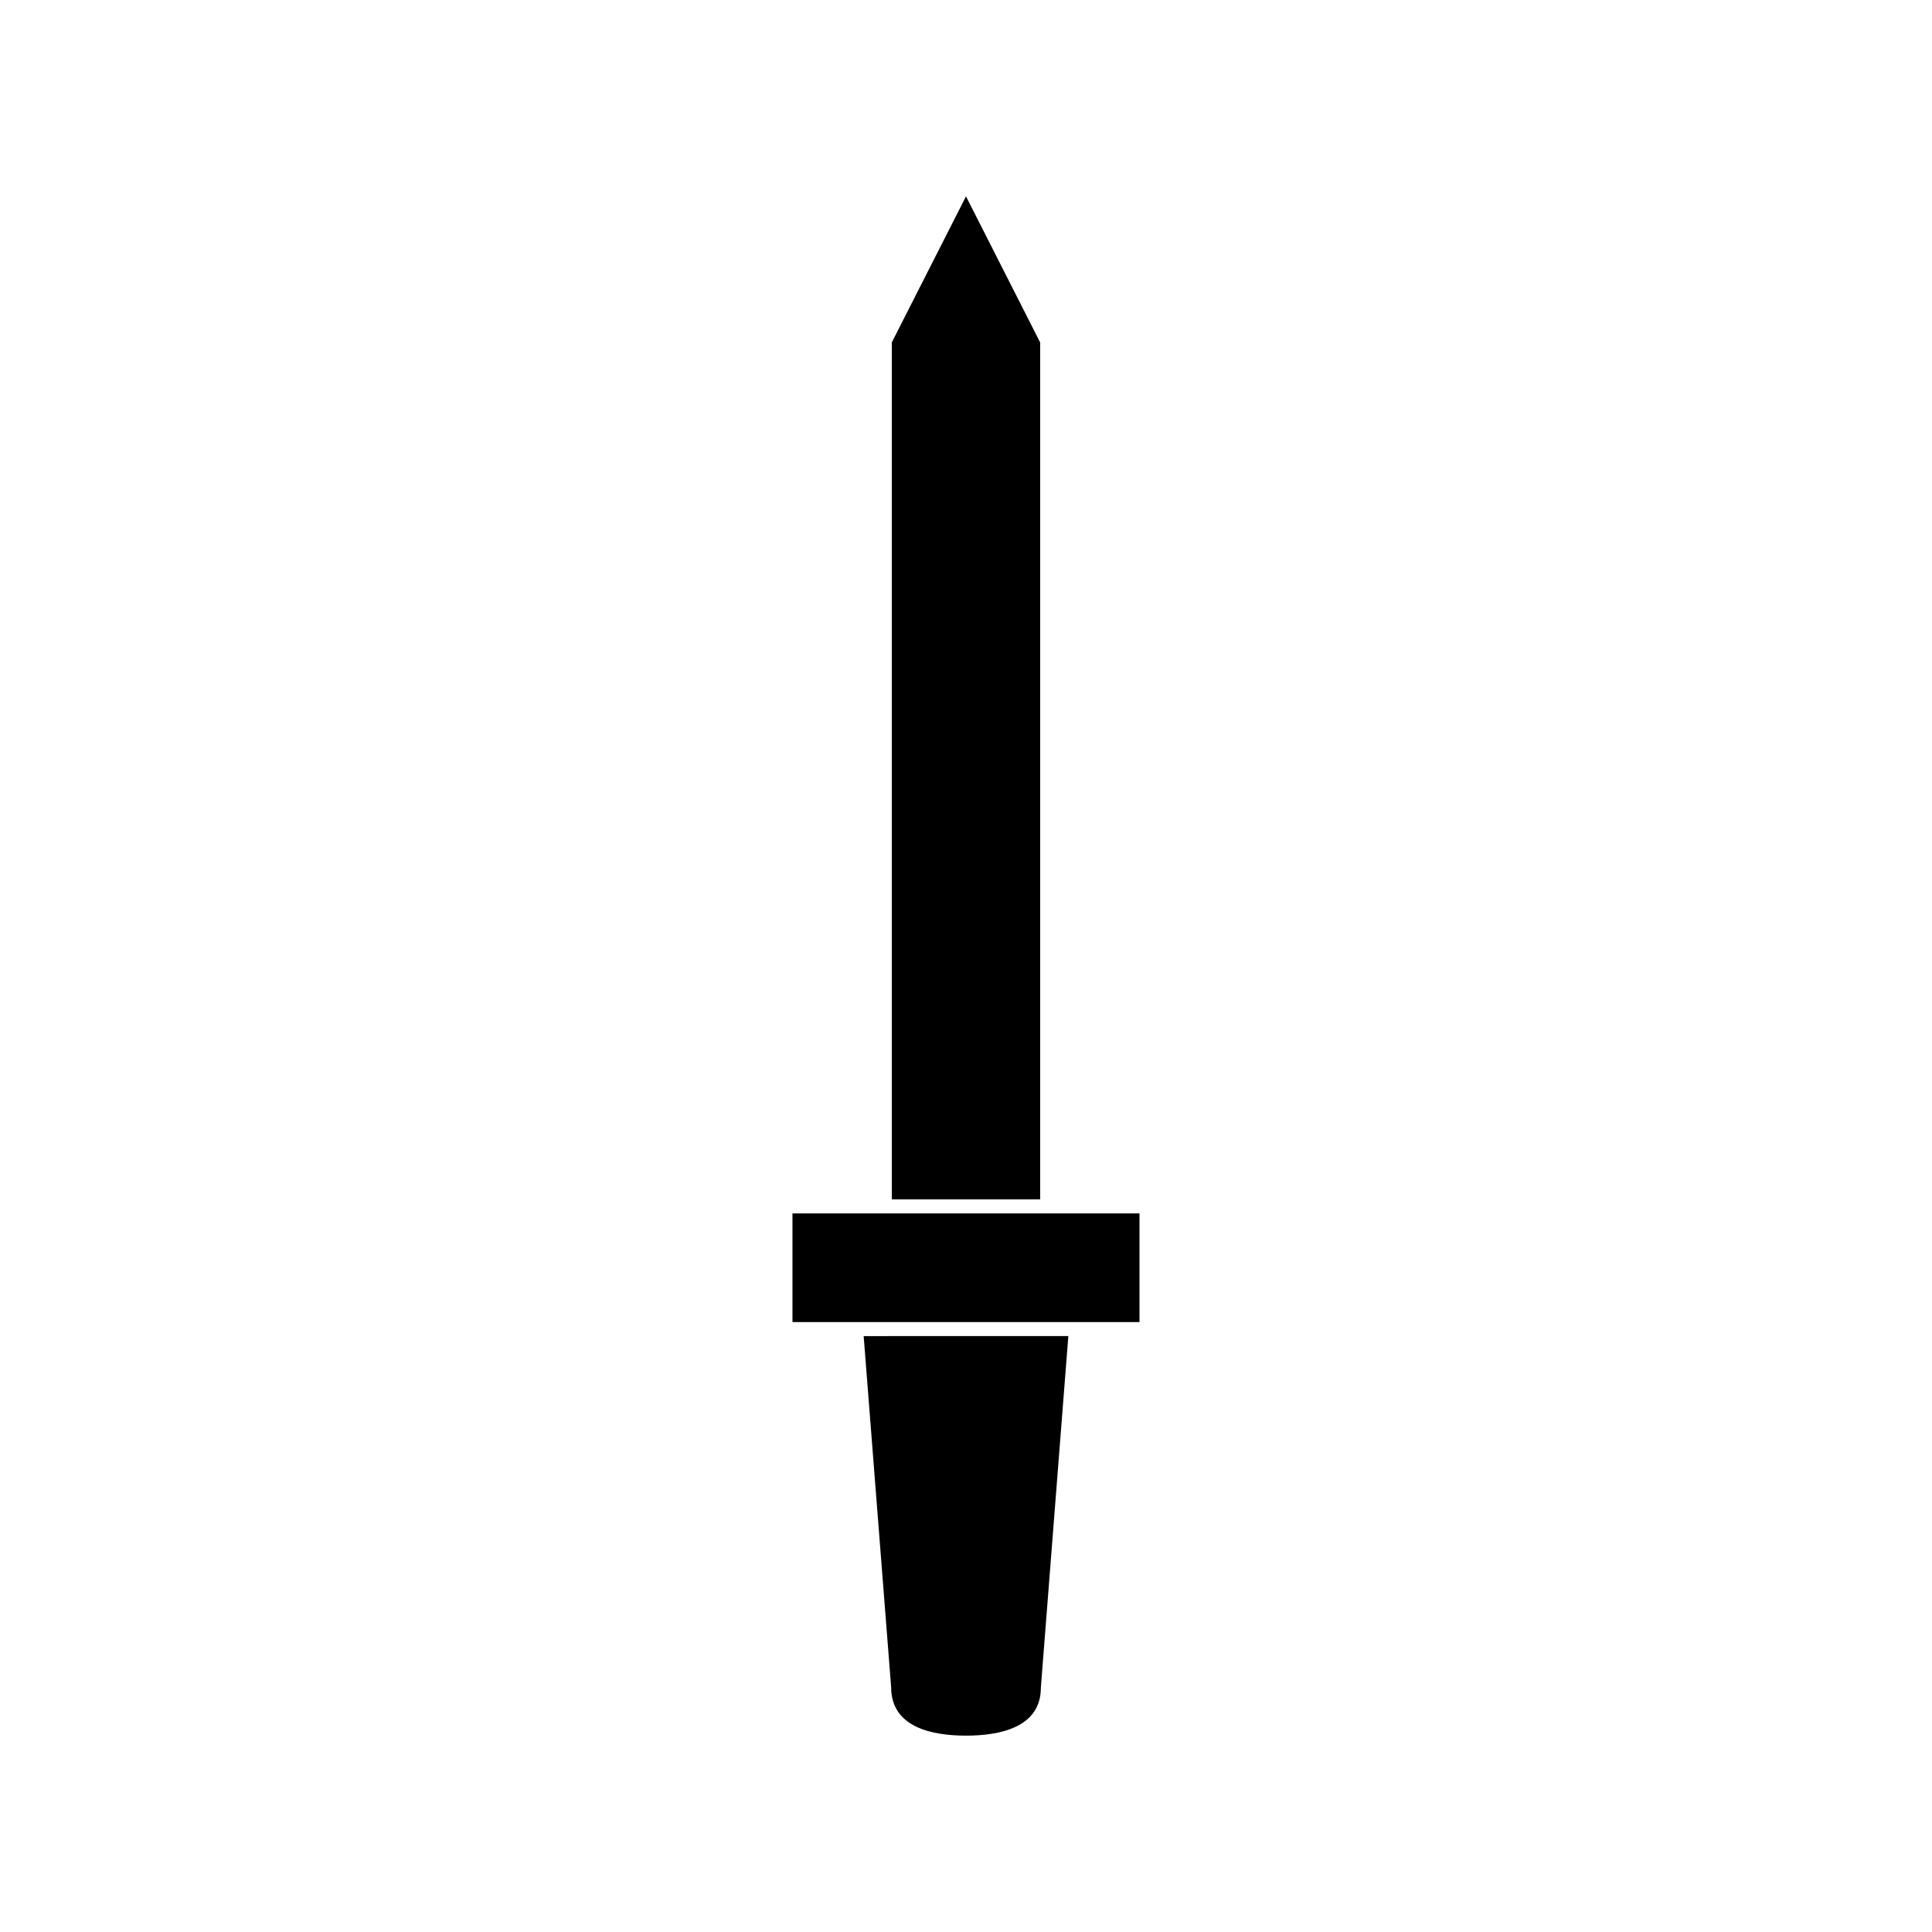
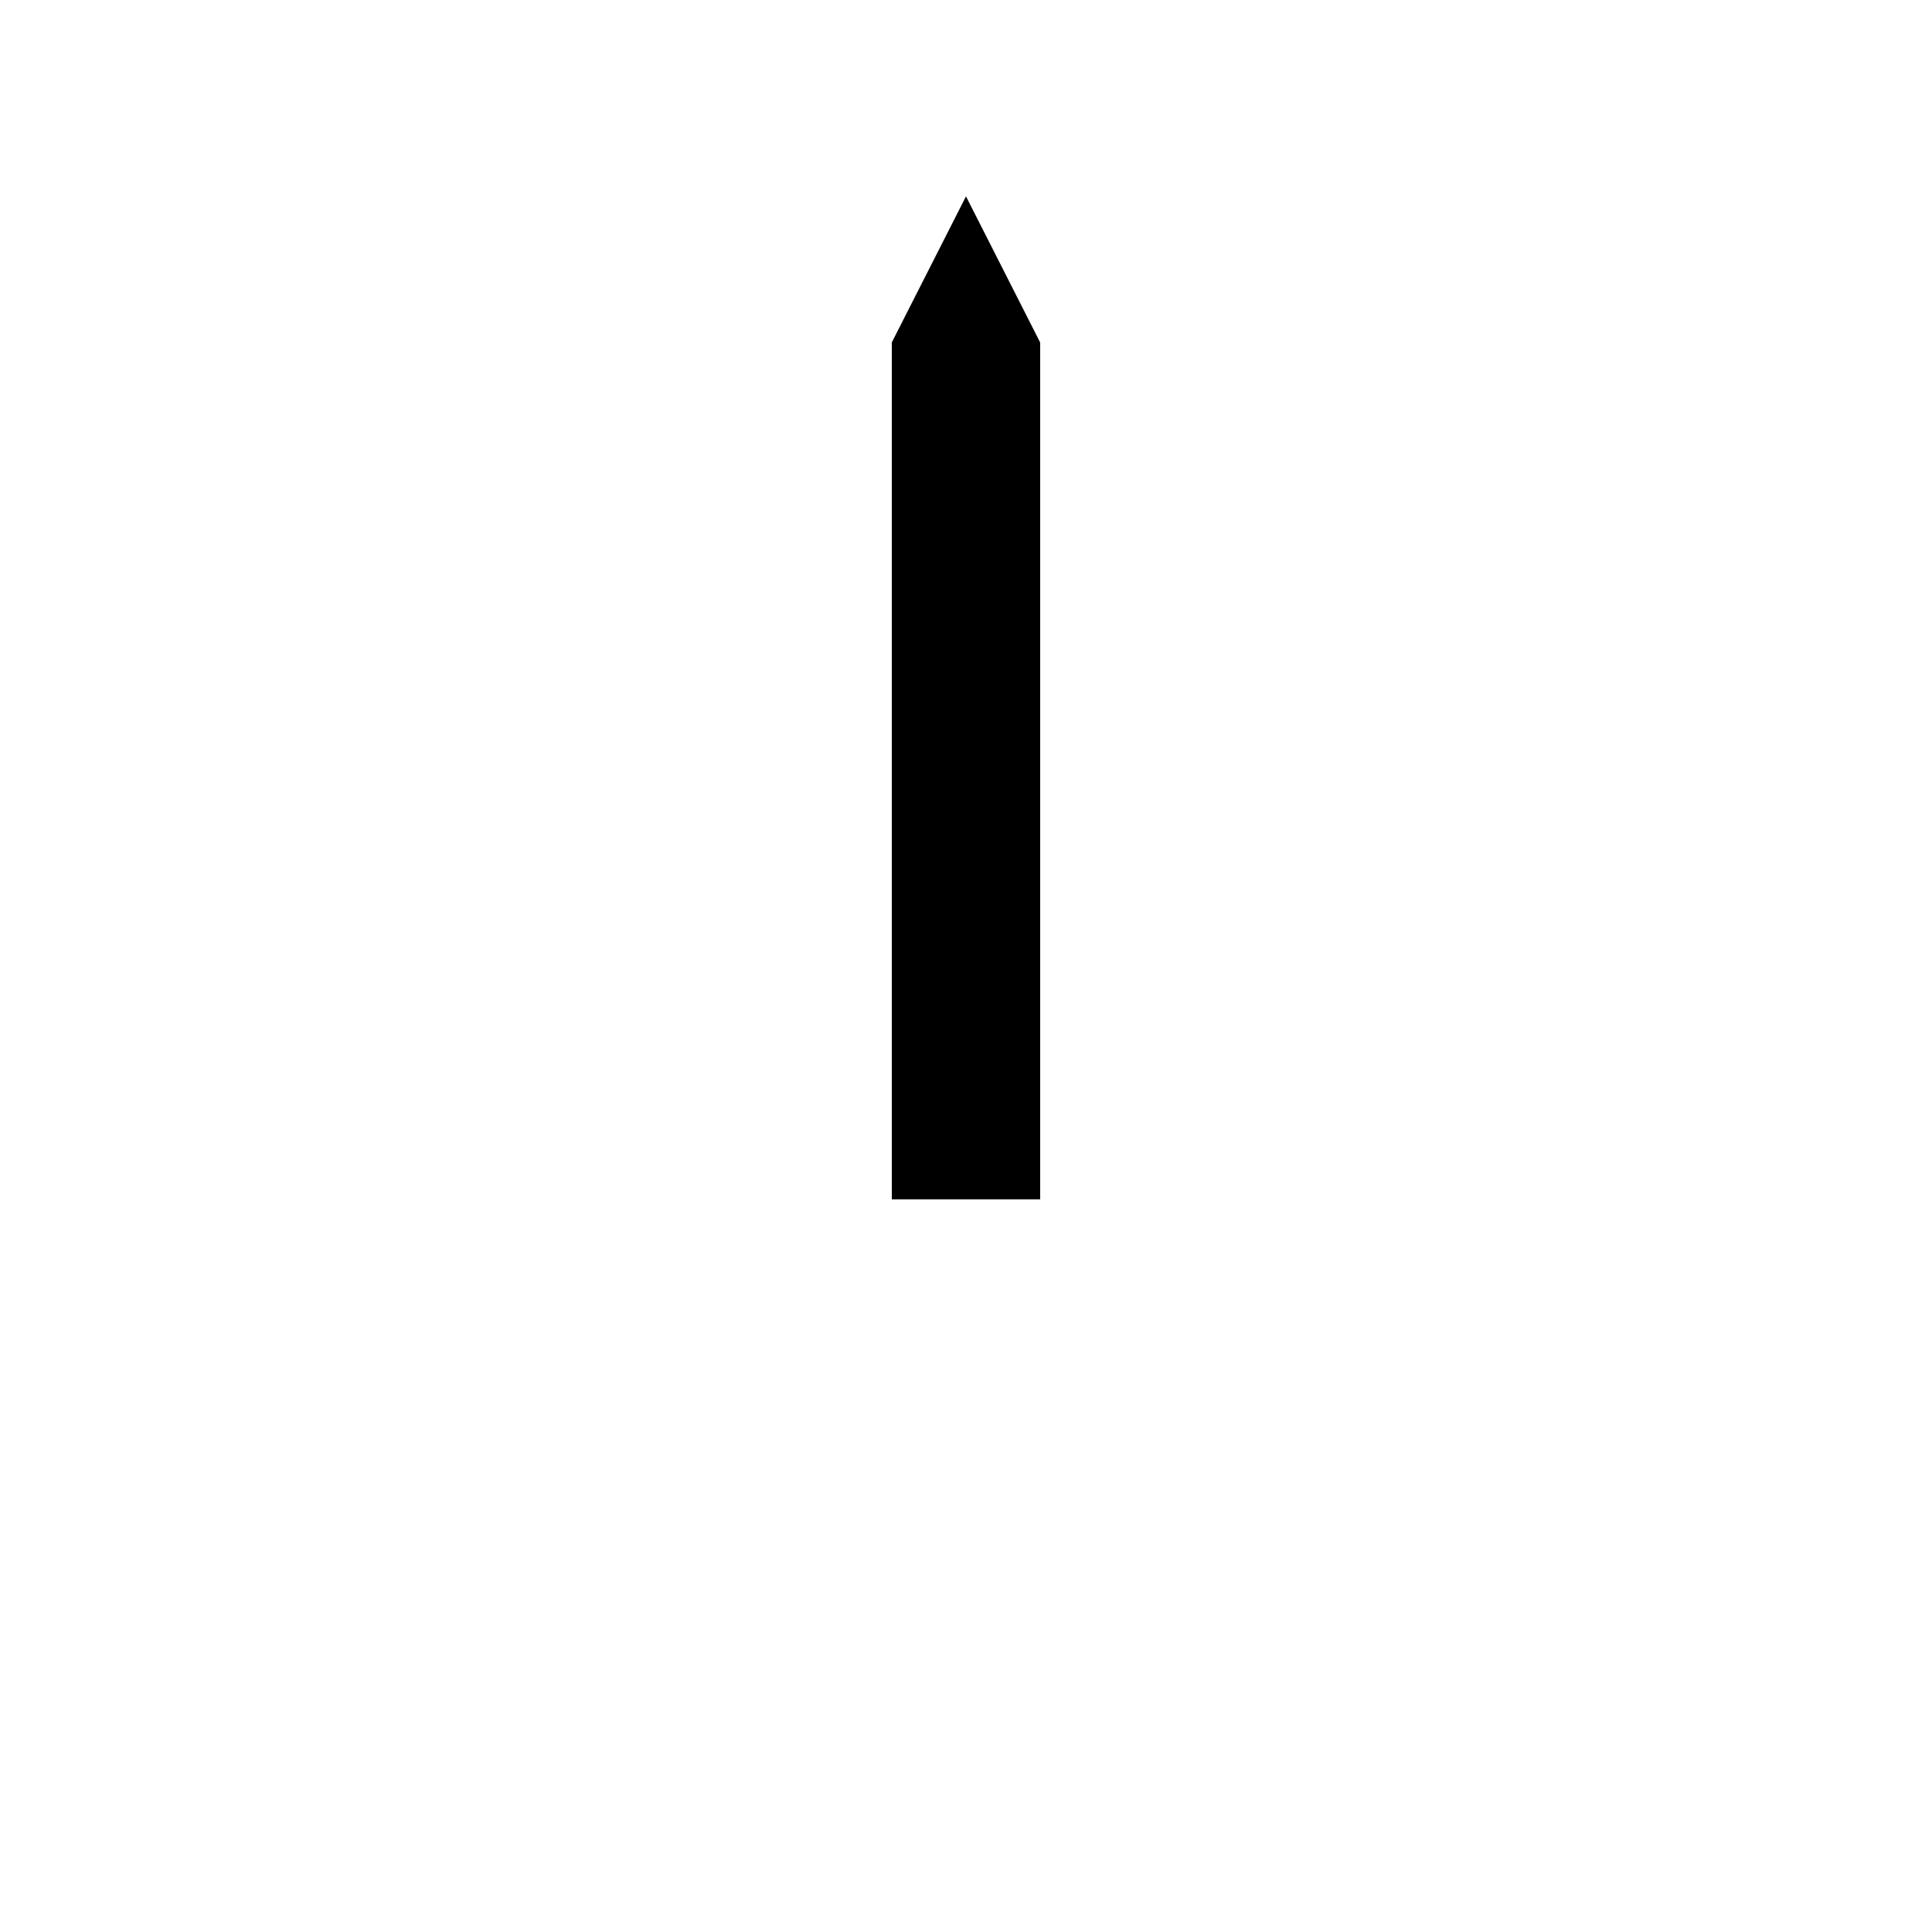
<svg xmlns="http://www.w3.org/2000/svg" fill="#000000" width="800px" height="800px" version="1.1" viewBox="144 144 512 512">
  <g>
    <path d="m419.65 234.75-19.652-38.711-19.66 38.703v227.11h39.312z" />
-     <path d="m419.65 465.57h-65.637v28.793h91.965v-28.793z" />
-     <path d="m380.16 591.11c0.004 10.645 10.797 12.852 19.844 12.852s19.832-2.211 19.832-12.707l7.285-93.18-54.242 0.004z" />
  </g>
</svg>